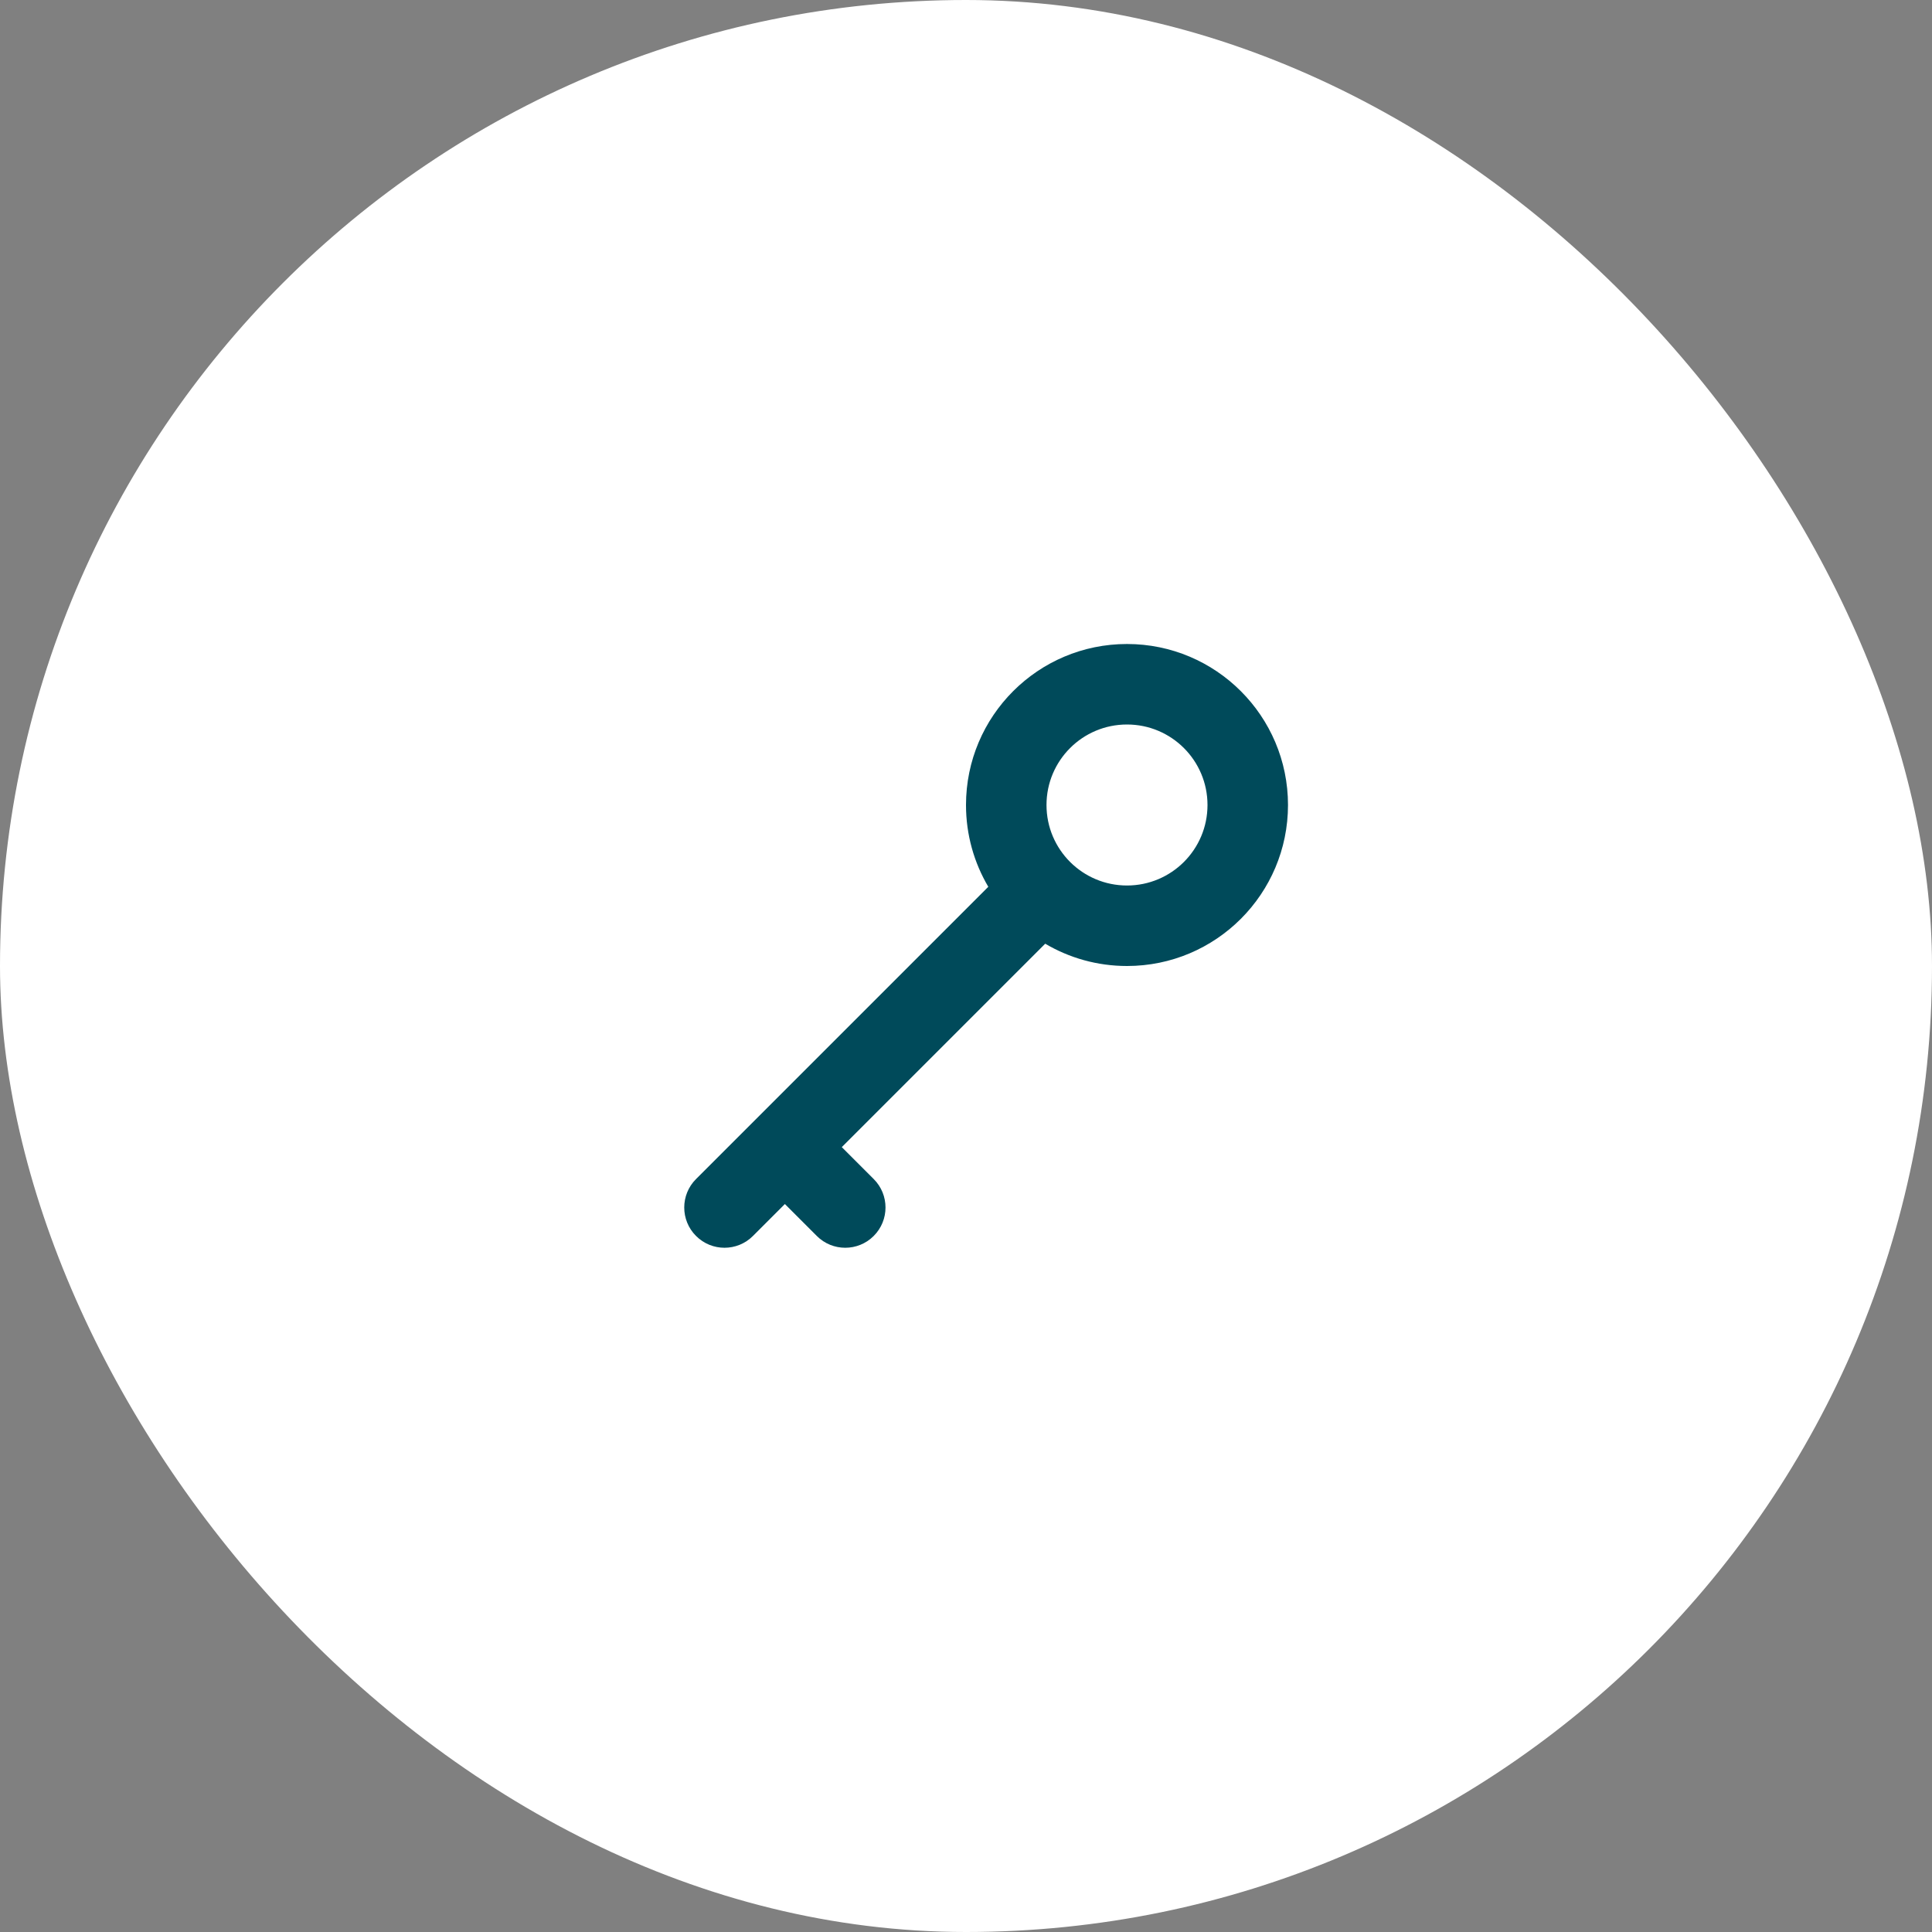
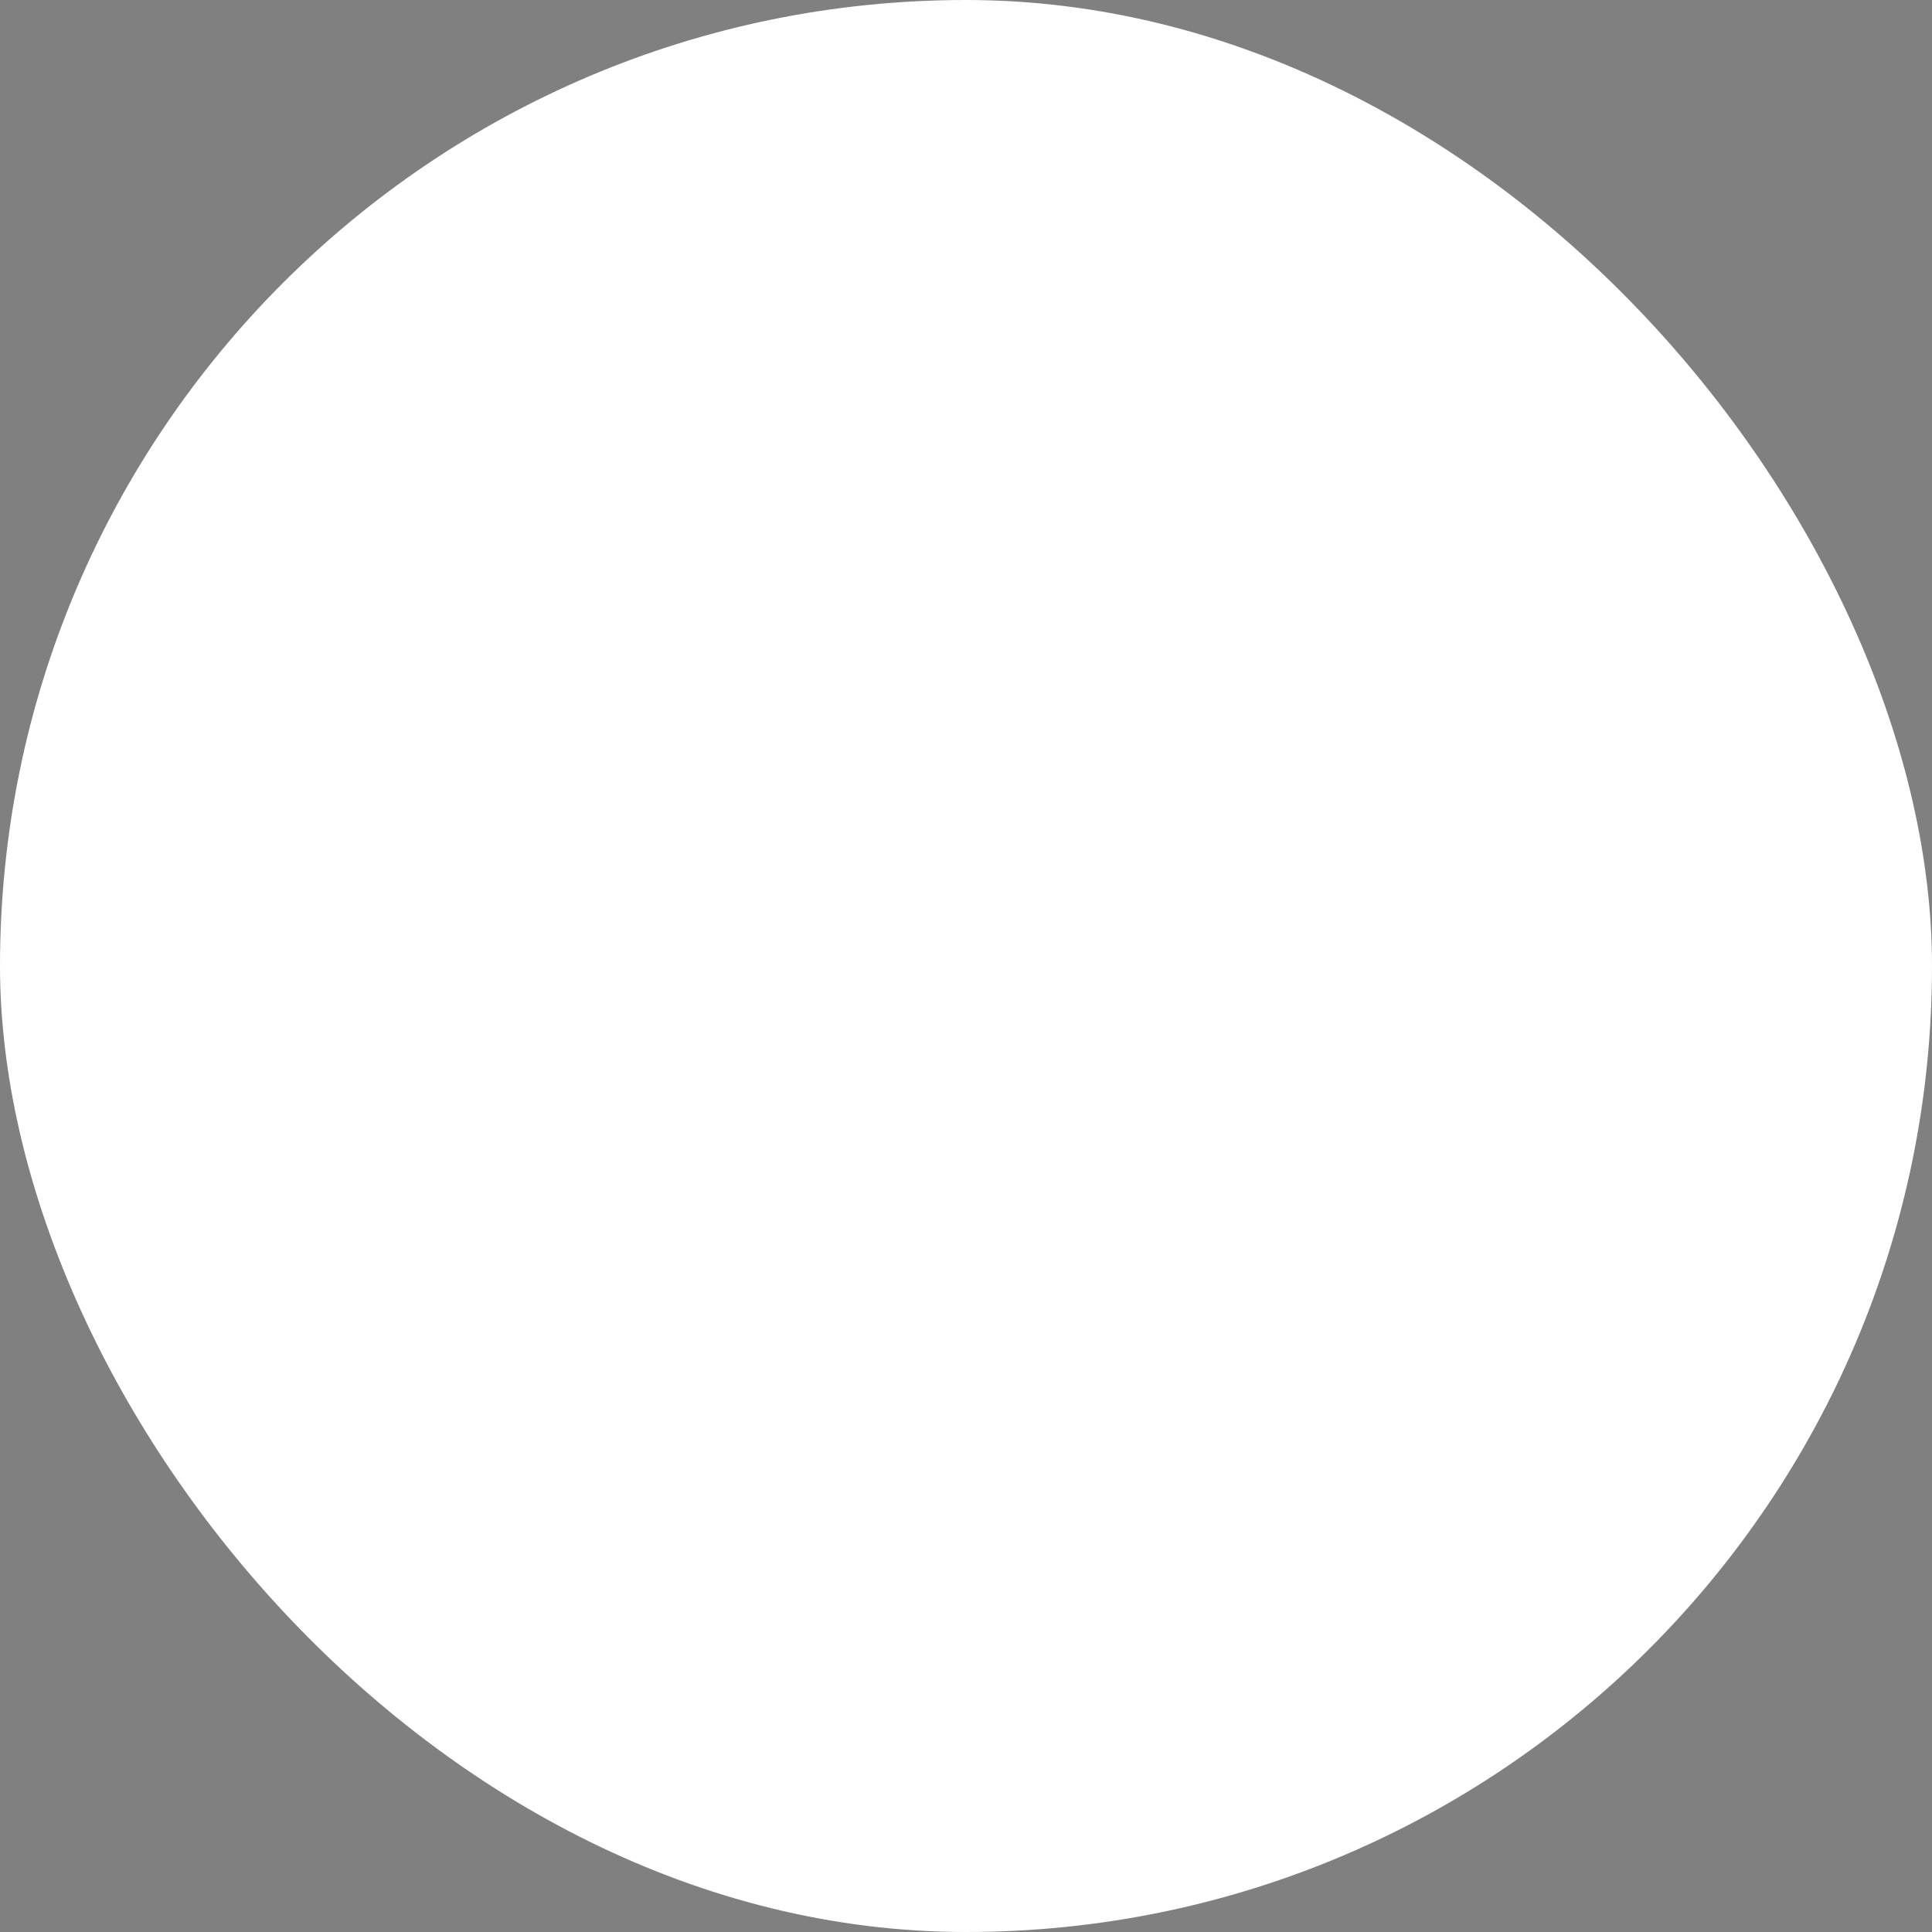
<svg xmlns="http://www.w3.org/2000/svg" width="48" height="48" viewBox="0 0 48 48" fill="none">
  <rect x="0" y="0" width="48" height="48" fill="#808080" stroke="none" />
  <rect width="48" height="48" rx="24" fill="white" />
-   <path fill-rule="evenodd" clip-rule="evenodd" d="M28 18C26.895 18 26 18.895 26 20C26 21.105 26.895 22 28 22C29.105 22 30 21.105 30 20C30 18.895 29.105 18 28 18ZM24 20C24 17.791 25.791 16 28 16C30.209 16 32 17.791 32 20C32 22.209 30.209 24 28 24C27.258 24 26.564 23.798 25.968 23.446L20.914 28.5L21.707 29.293C22.098 29.683 22.098 30.317 21.707 30.707C21.317 31.098 20.683 31.098 20.293 30.707L19.5 29.914L18.707 30.707C18.317 31.098 17.683 31.098 17.293 30.707C16.902 30.317 16.902 29.683 17.293 29.293L24.554 22.032C24.202 21.436 24 20.742 24 20Z" fill="#004A5A" />
</svg>